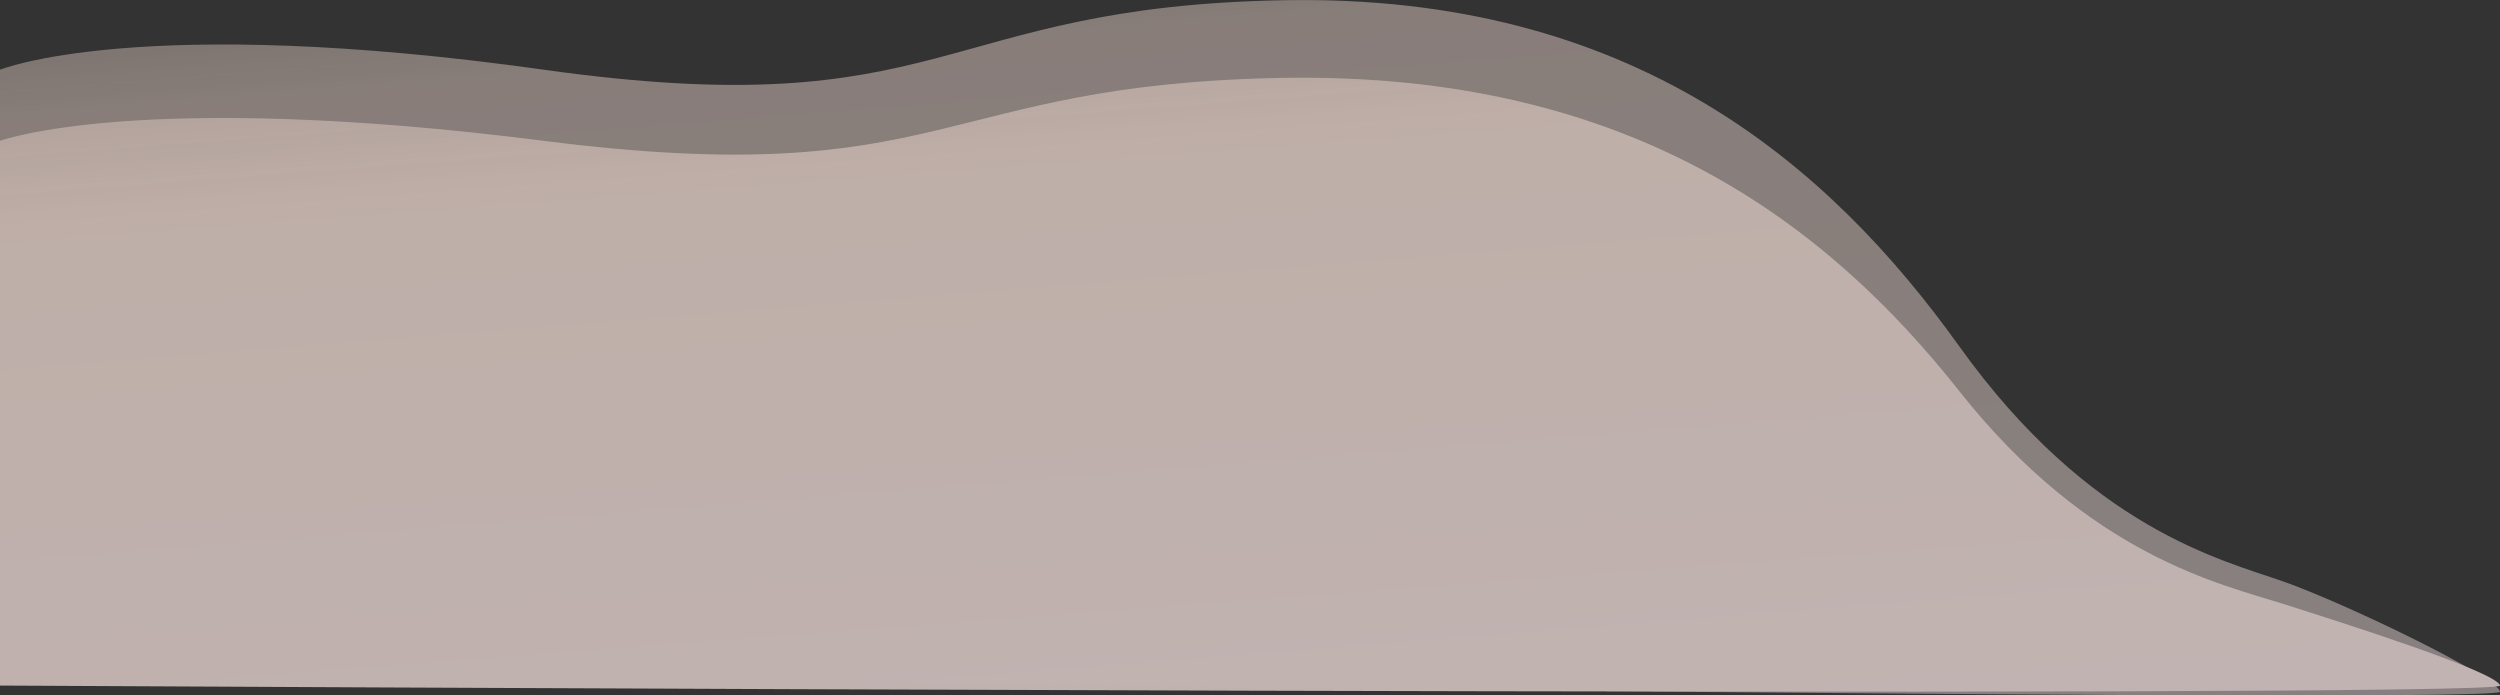
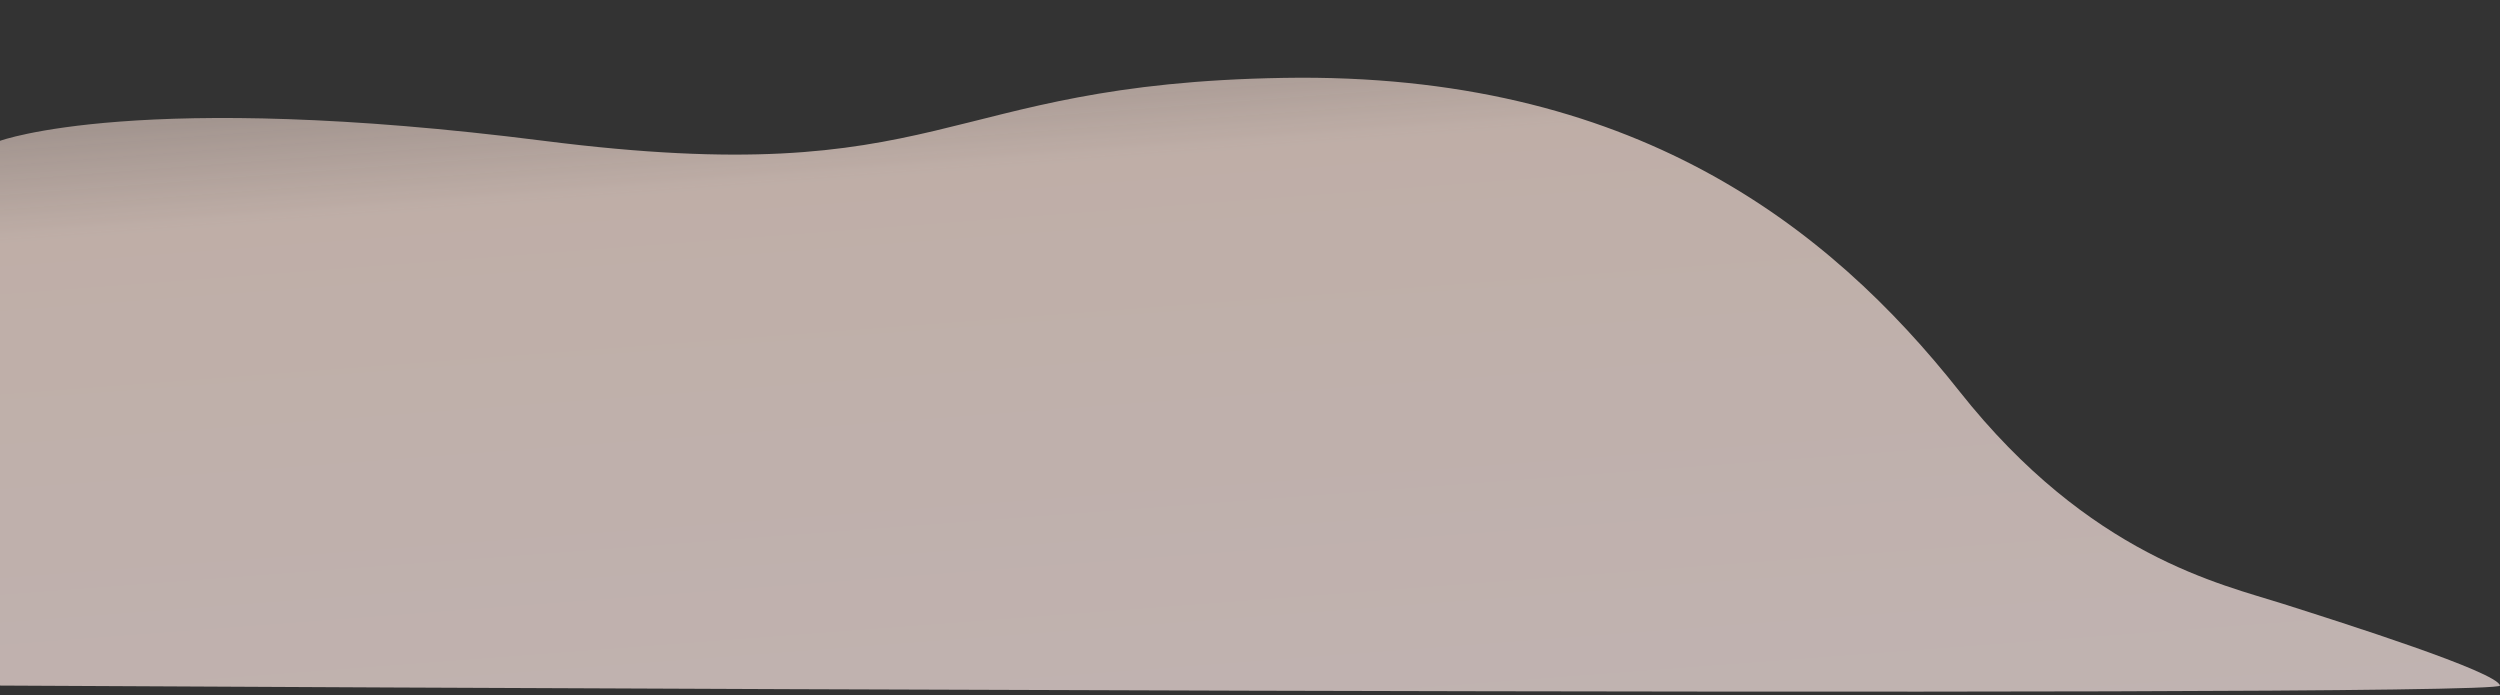
<svg xmlns="http://www.w3.org/2000/svg" id="Layer_1" version="1.1" viewBox="0 0 2295.2 638.5">
  <rect x="0" y="0" width="2295.2" height="638.5" fill="#333333" stroke="none" />
  <defs>
    <style>
      .st0 {
        fill: url(#linear-gradient);
      }

      .st1 {
        opacity: .7;
      }

      .st2 {
        fill: url(#linear-gradient1);
        isolation: isolate;
        opacity: .6;
      }
    </style>
    <linearGradient id="linear-gradient" x1="464.5" y1="701.6" x2="466.5" y2="702.2" gradientTransform="translate(1579746.6 262651.8) rotate(-90) scale(563.6 -2249.7)" gradientUnits="userSpaceOnUse">
      <stop offset="0" stop-color="#fcebeb" />
      <stop offset=".6" stop-color="#fbe3d9" />
      <stop offset="1" stop-color="#fbe1d5" stop-opacity="0" />
    </linearGradient>
    <linearGradient id="linear-gradient1" x1="464.5" y1="701.6" x2="466.6" y2="702.2" gradientTransform="translate(1579792.1 290232.9) rotate(-90) scale(623 -2249.7)" gradientUnits="userSpaceOnUse">
      <stop offset="0" stop-color="#fcebeb" />
      <stop offset=".6" stop-color="#fbe3d9" />
      <stop offset="1" stop-color="#fbe1d5" stop-opacity="0" />
    </linearGradient>
  </defs>
  <g id="Group_237" class="st1">
    <path id="Path_6853" class="st0" d="M0,129.3s128-47.2,499.3,0,359.2-52.5,679.3-57.8,500.4,136.1,620.2,287.6,240.8,177.3,297.3,195.3,196.4,62.4,199.1,75S0,629.4,0,629.4V129.3Z" />
-     <path id="Path_6854" class="st2" d="M0,64s128-52.1,499.3,0S858.5,6,1178.6.2c320.2-5.9,500.4,150.5,620.2,317.8s240.8,196,297.3,215.8c56.5,19.8,196.4,87.2,199.1,101.2,2.7,13.9-2295.2-18.2-2295.2-18.2V64Z" />
  </g>
</svg>